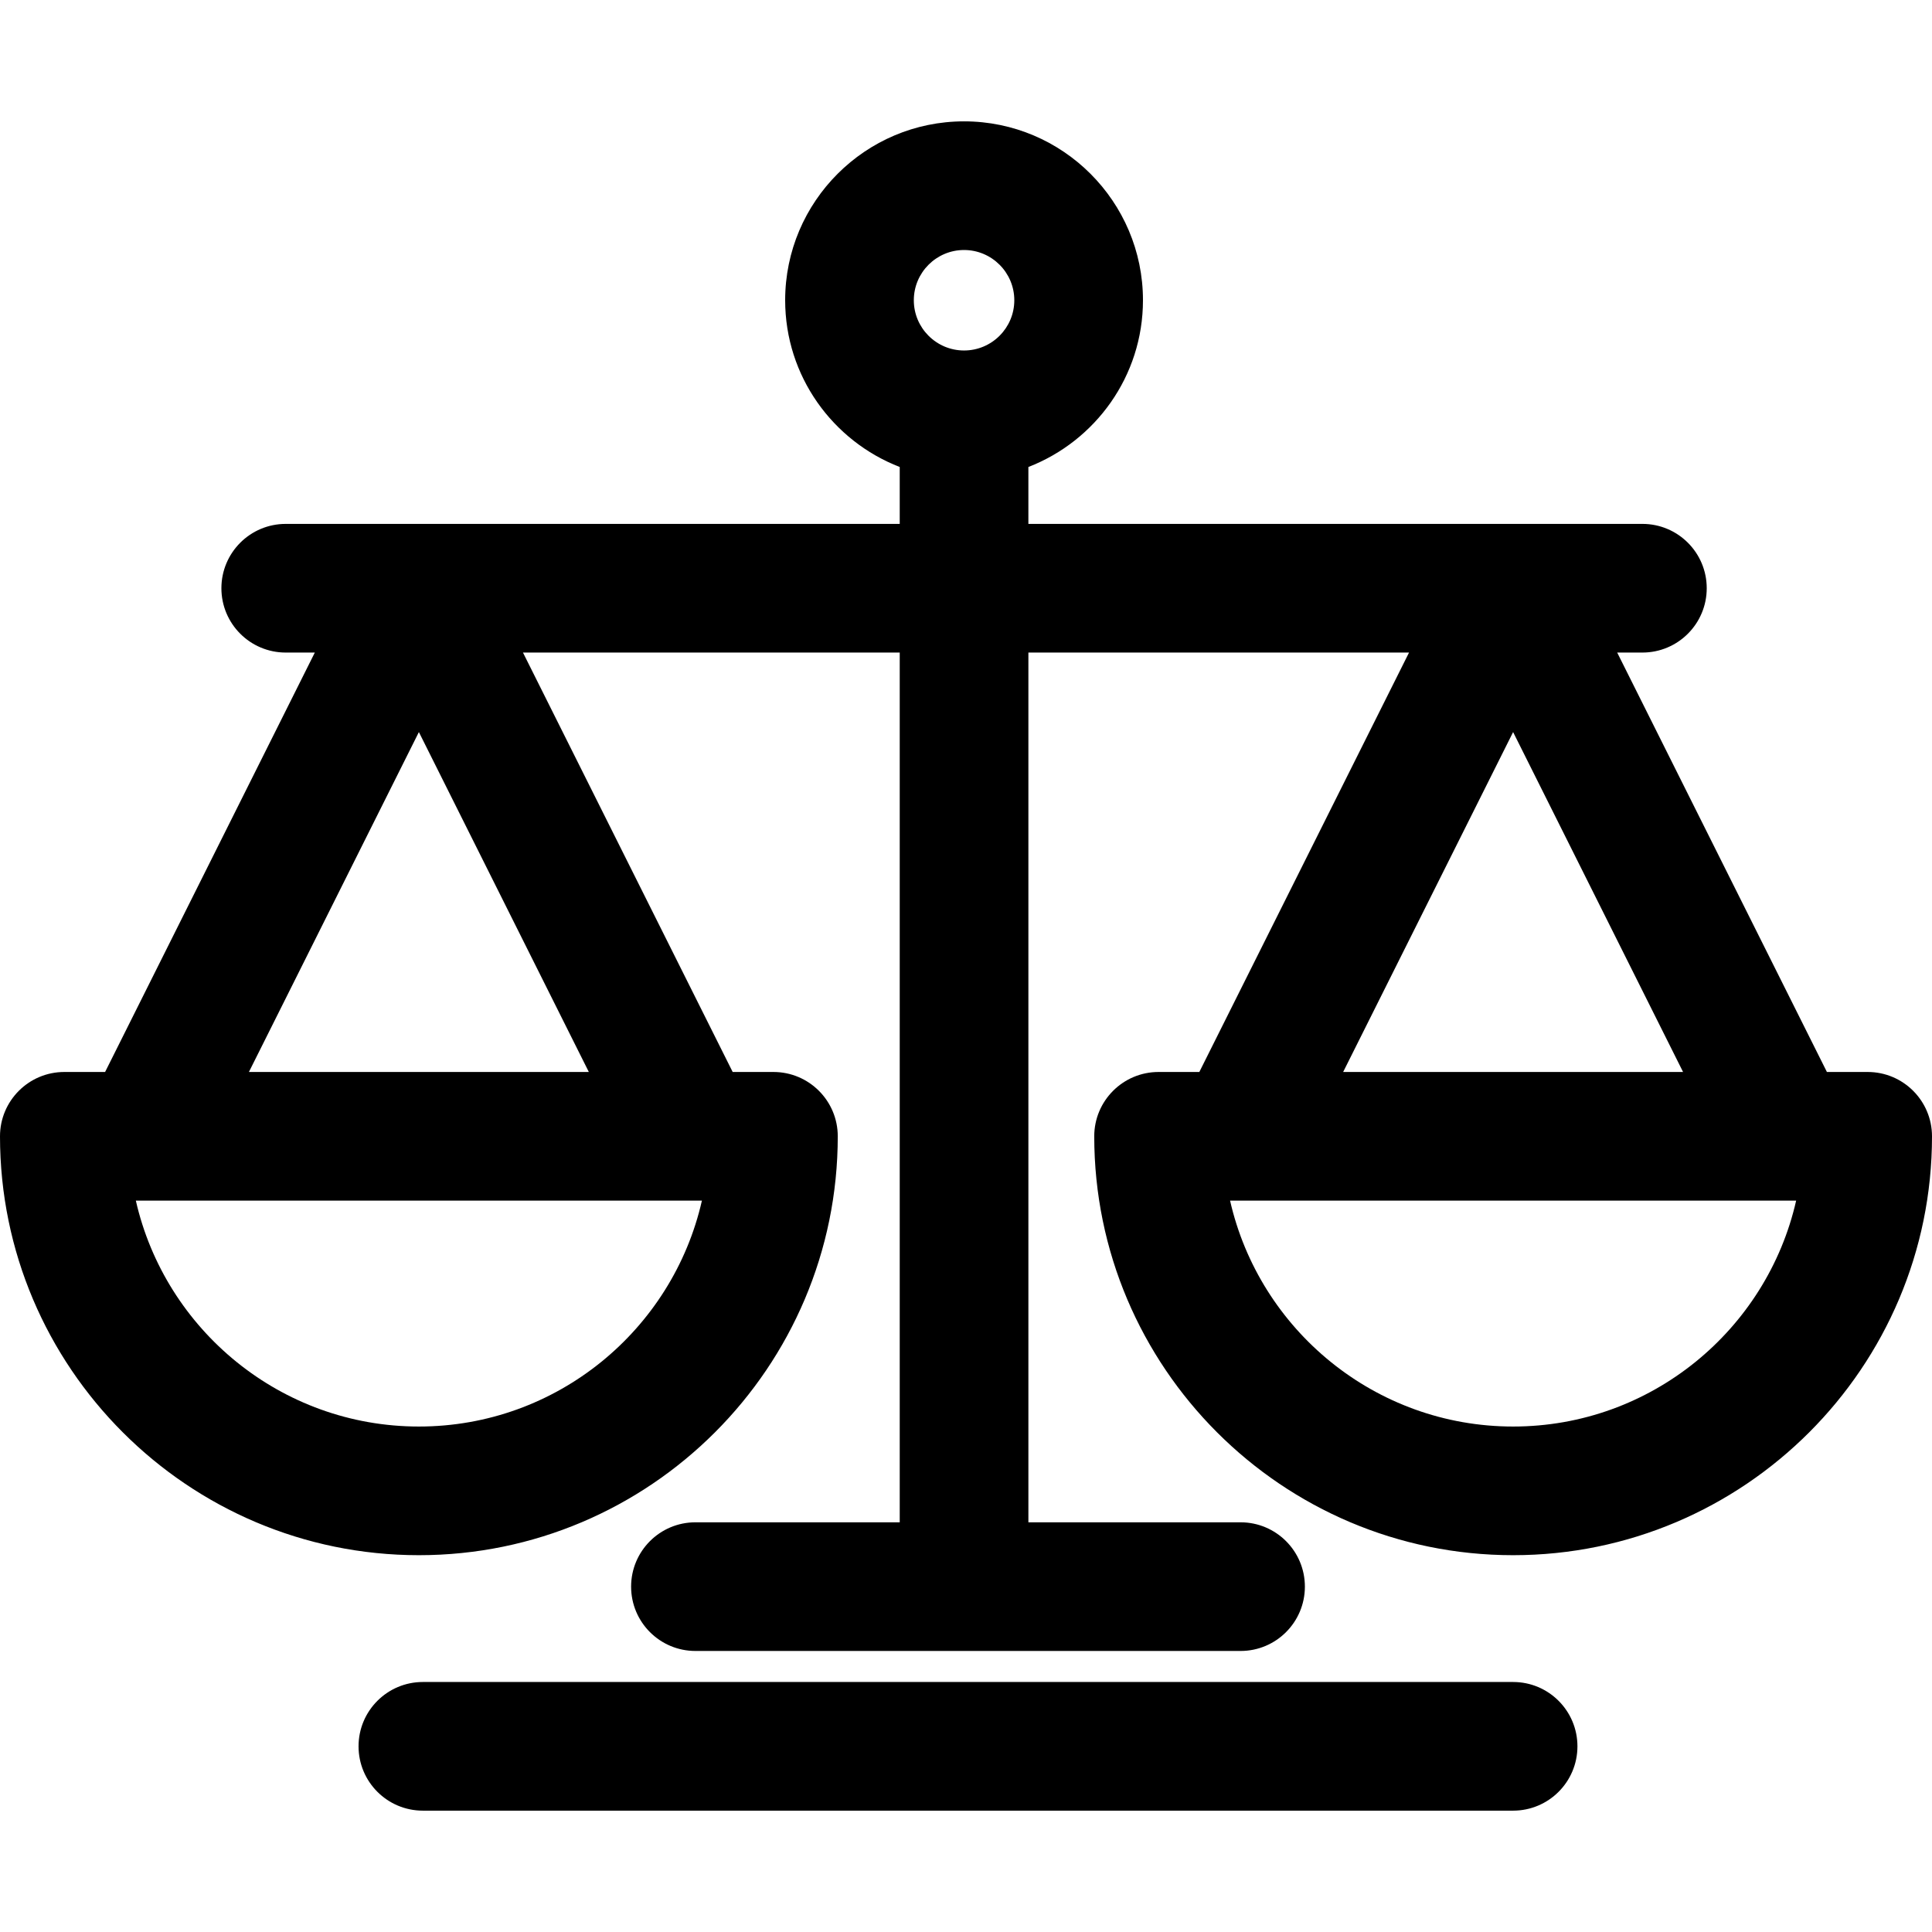
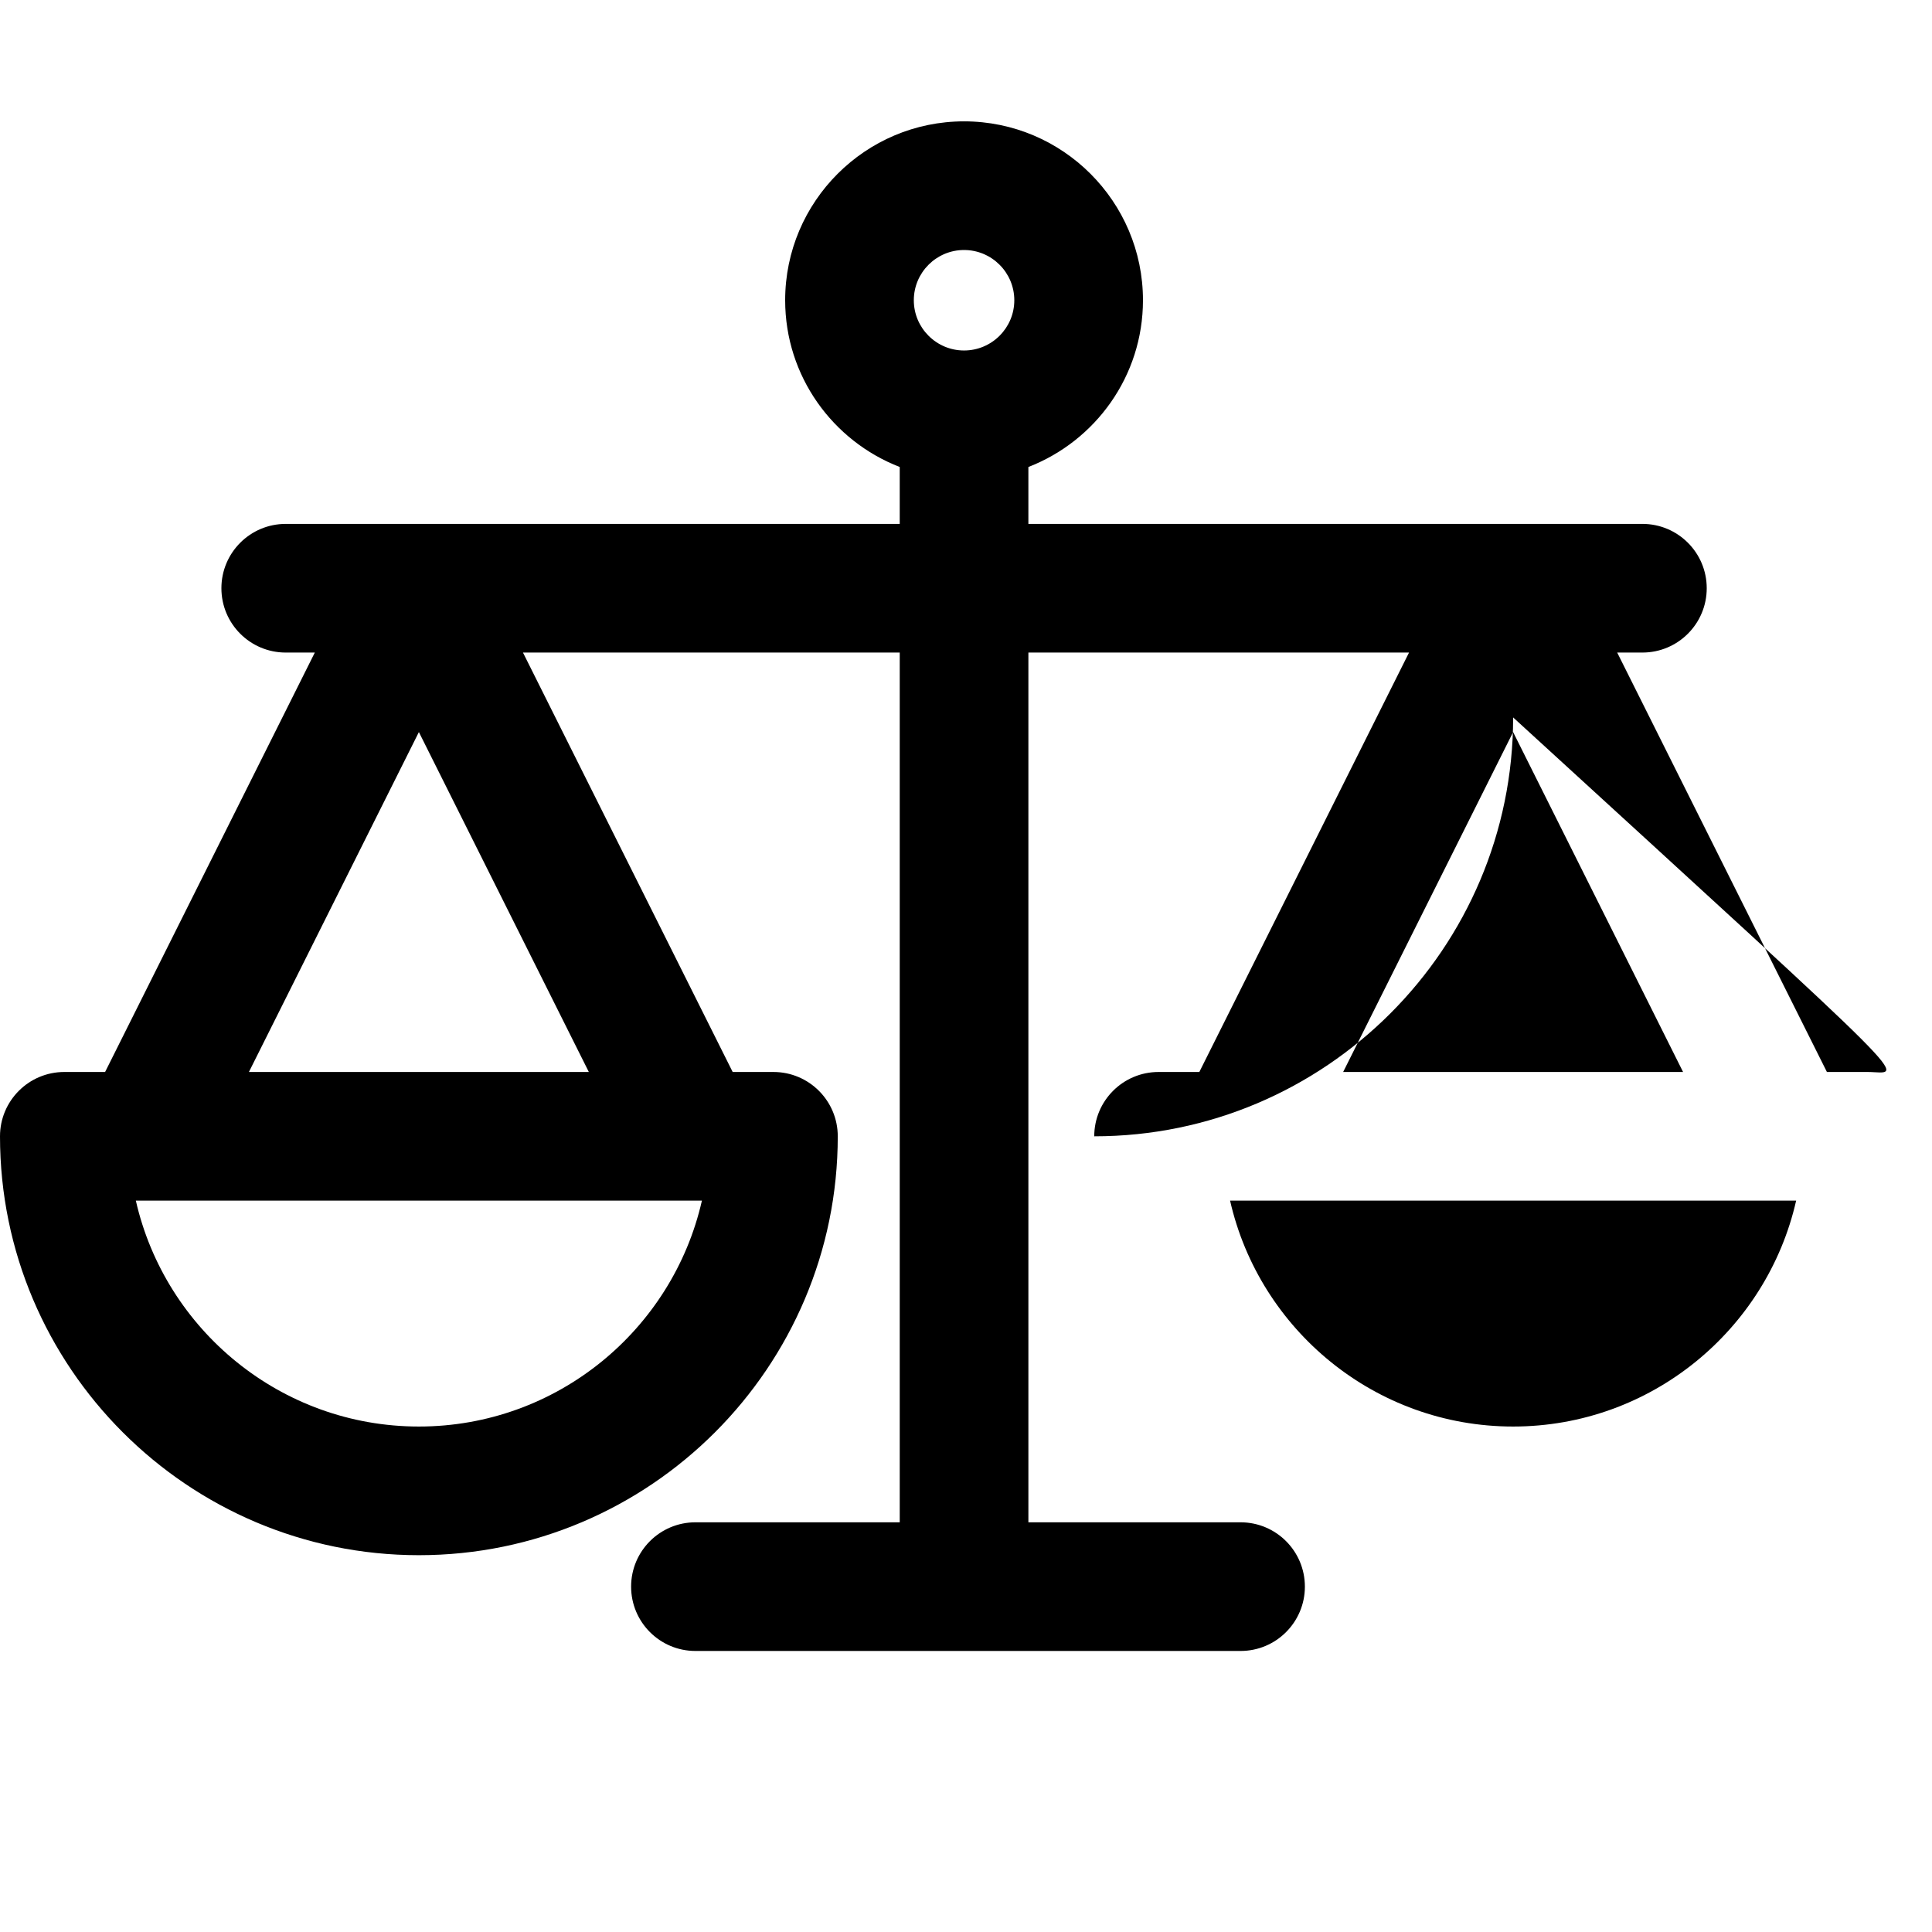
<svg xmlns="http://www.w3.org/2000/svg" fill="#000000" height="800px" width="800px" version="1.1" id="Capa_1" viewBox="0 0 225.25 225.25" xml:space="preserve">
  <g>
-     <path d="M217.75,124.981h-4.752l-24.451-48.9h2.939c4.143,0,7.5-3.358,7.5-7.5c0-4.142-3.357-7.5-7.5-7.5h-71.588v-6.635   c7.803-3.021,13.359-10.584,13.359-19.44c0-11.501-9.357-20.857-20.859-20.857c-11.501,0-20.857,9.356-20.857,20.857   c0,8.855,5.556,16.419,13.357,19.44v6.635H33.313c-4.143,0-7.5,3.358-7.5,7.5c0,4.142,3.357,7.5,7.5,7.5h3.391l-24.451,48.9H7.5   c-4.143,0-7.5,3.358-7.5,7.5c0,26.929,21.908,48.837,48.838,48.837c26.929,0,48.836-21.908,48.836-48.837   c0-4.142-3.357-7.5-7.5-7.5h-4.752l-24.449-48.9h43.926v101.403H81.08c-4.143,0-7.5,3.358-7.5,7.5c0,4.142,3.357,7.5,7.5,7.5   h63.555c4.143,0,7.5-3.358,7.5-7.5c0-4.142-3.357-7.5-7.5-7.5h-24.736V76.081h44.379l-24.449,48.9h-4.752   c-4.143,0-7.5,3.358-7.5,7.5c0,26.929,21.907,48.837,48.836,48.837c26.93,0,48.838-21.908,48.838-48.837   C225.25,128.339,221.893,124.981,217.75,124.981z M112.398,29.148c3.23,0,5.859,2.628,5.859,5.858c0,3.23-2.629,5.857-5.859,5.857   c-3.229,0-5.857-2.627-5.857-5.857C106.541,31.776,109.169,29.148,112.398,29.148z M48.838,166.318   c-16.081,0-29.578-11.277-33-26.337h1.018c0.008,0,0.017,0.001,0.025,0.001c0.007,0,0.014-0.001,0.021-0.001h63.869   c0.008,0,0.015,0.001,0.021,0.001c0.009,0,0.018-0.001,0.025-0.001h1.018C78.415,155.042,64.918,166.318,48.838,166.318z    M29.021,124.981l19.816-39.63l19.814,39.63H29.021z M176.412,85.351l19.816,39.63h-39.631L176.412,85.351z M176.412,166.318   c-16.08,0-29.577-11.277-32.998-26.337h1.018c0.008,0,0.017,0.001,0.025,0.001c0.007,0,0.014-0.001,0.021-0.001h63.869   c0.008,0,0.015,0.001,0.021,0.001c0.009,0,0.018-0.001,0.025-0.001h1.018C205.99,155.042,192.493,166.318,176.412,166.318z" />
-     <path d="M176.412,196.102H49.303c-4.143,0-7.5,3.358-7.5,7.5c0,4.142,3.357,7.5,7.5,7.5h127.109c4.143,0,7.5-3.358,7.5-7.5   C183.912,199.46,180.555,196.102,176.412,196.102z" />
+     <path d="M217.75,124.981h-4.752l-24.451-48.9h2.939c4.143,0,7.5-3.358,7.5-7.5c0-4.142-3.357-7.5-7.5-7.5h-71.588v-6.635   c7.803-3.021,13.359-10.584,13.359-19.44c0-11.501-9.357-20.857-20.859-20.857c-11.501,0-20.857,9.356-20.857,20.857   c0,8.855,5.556,16.419,13.357,19.44v6.635H33.313c-4.143,0-7.5,3.358-7.5,7.5c0,4.142,3.357,7.5,7.5,7.5h3.391l-24.451,48.9H7.5   c-4.143,0-7.5,3.358-7.5,7.5c0,26.929,21.908,48.837,48.838,48.837c26.929,0,48.836-21.908,48.836-48.837   c0-4.142-3.357-7.5-7.5-7.5h-4.752l-24.449-48.9h43.926v101.403H81.08c-4.143,0-7.5,3.358-7.5,7.5c0,4.142,3.357,7.5,7.5,7.5   h63.555c4.143,0,7.5-3.358,7.5-7.5c0-4.142-3.357-7.5-7.5-7.5h-24.736V76.081h44.379l-24.449,48.9h-4.752   c-4.143,0-7.5,3.358-7.5,7.5c26.93,0,48.838-21.908,48.838-48.837   C225.25,128.339,221.893,124.981,217.75,124.981z M112.398,29.148c3.23,0,5.859,2.628,5.859,5.858c0,3.23-2.629,5.857-5.859,5.857   c-3.229,0-5.857-2.627-5.857-5.857C106.541,31.776,109.169,29.148,112.398,29.148z M48.838,166.318   c-16.081,0-29.578-11.277-33-26.337h1.018c0.008,0,0.017,0.001,0.025,0.001c0.007,0,0.014-0.001,0.021-0.001h63.869   c0.008,0,0.015,0.001,0.021,0.001c0.009,0,0.018-0.001,0.025-0.001h1.018C78.415,155.042,64.918,166.318,48.838,166.318z    M29.021,124.981l19.816-39.63l19.814,39.63H29.021z M176.412,85.351l19.816,39.63h-39.631L176.412,85.351z M176.412,166.318   c-16.08,0-29.577-11.277-32.998-26.337h1.018c0.008,0,0.017,0.001,0.025,0.001c0.007,0,0.014-0.001,0.021-0.001h63.869   c0.008,0,0.015,0.001,0.021,0.001c0.009,0,0.018-0.001,0.025-0.001h1.018C205.99,155.042,192.493,166.318,176.412,166.318z" />
  </g>
</svg>